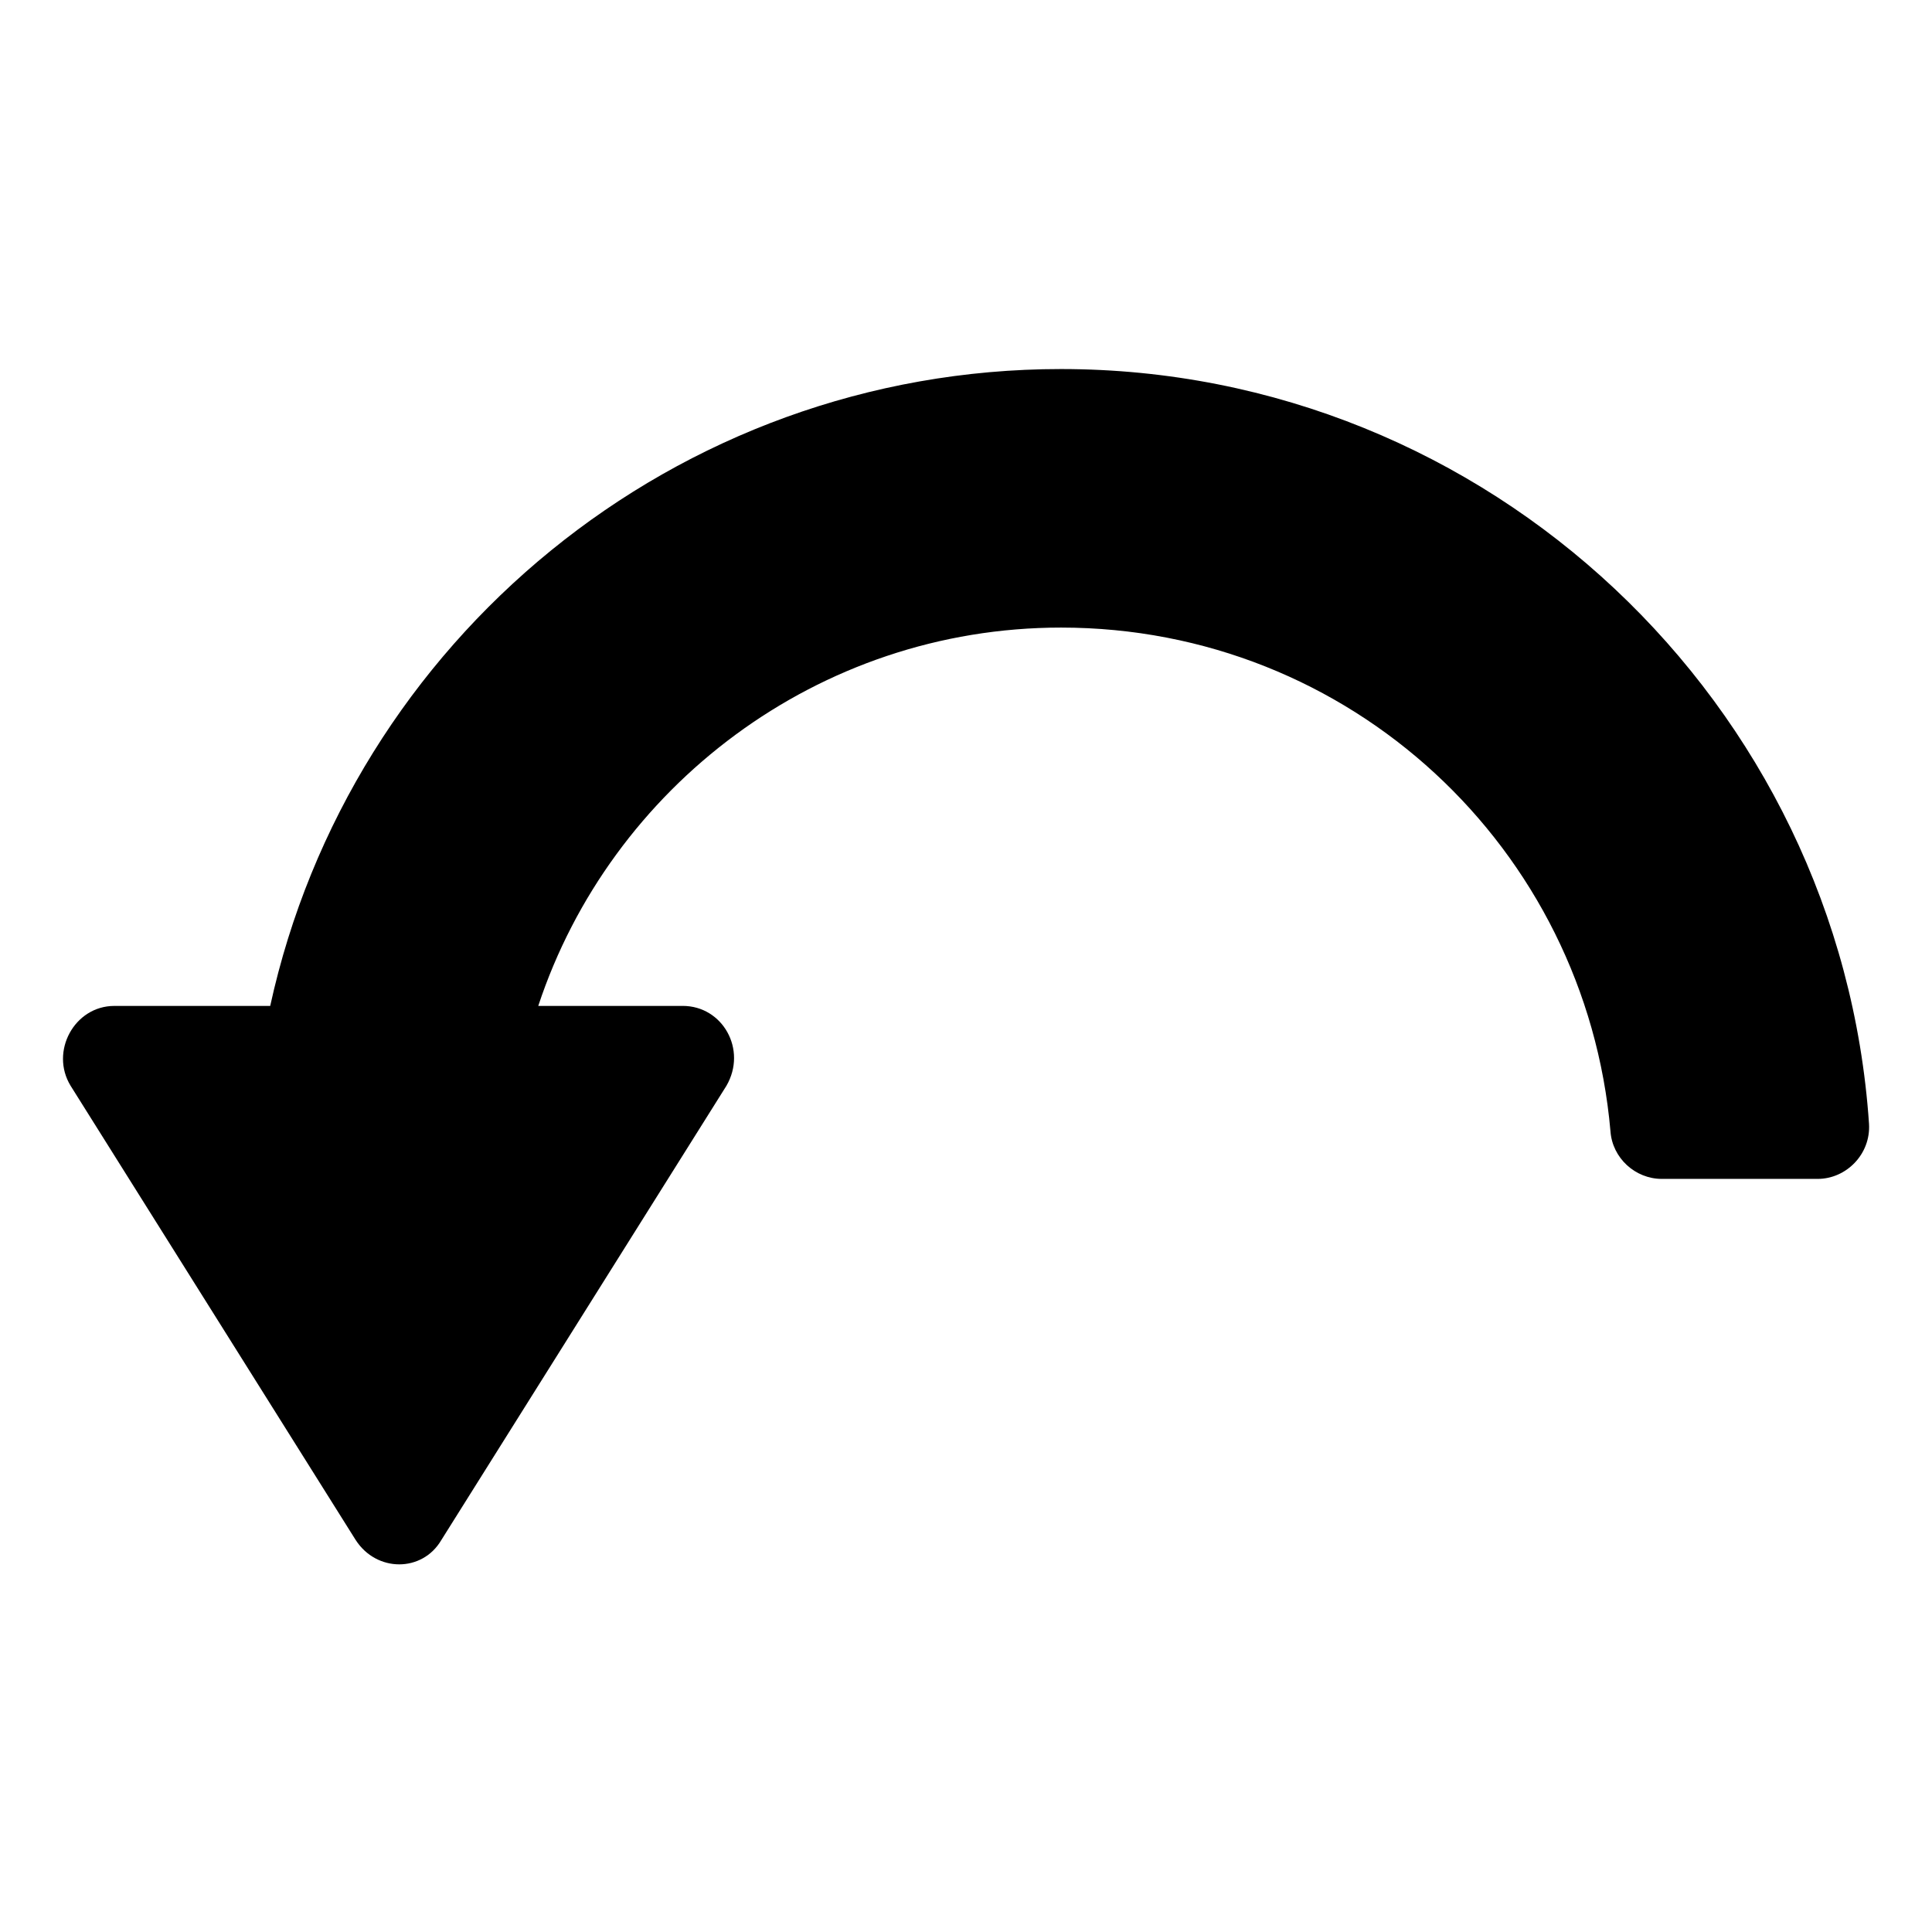
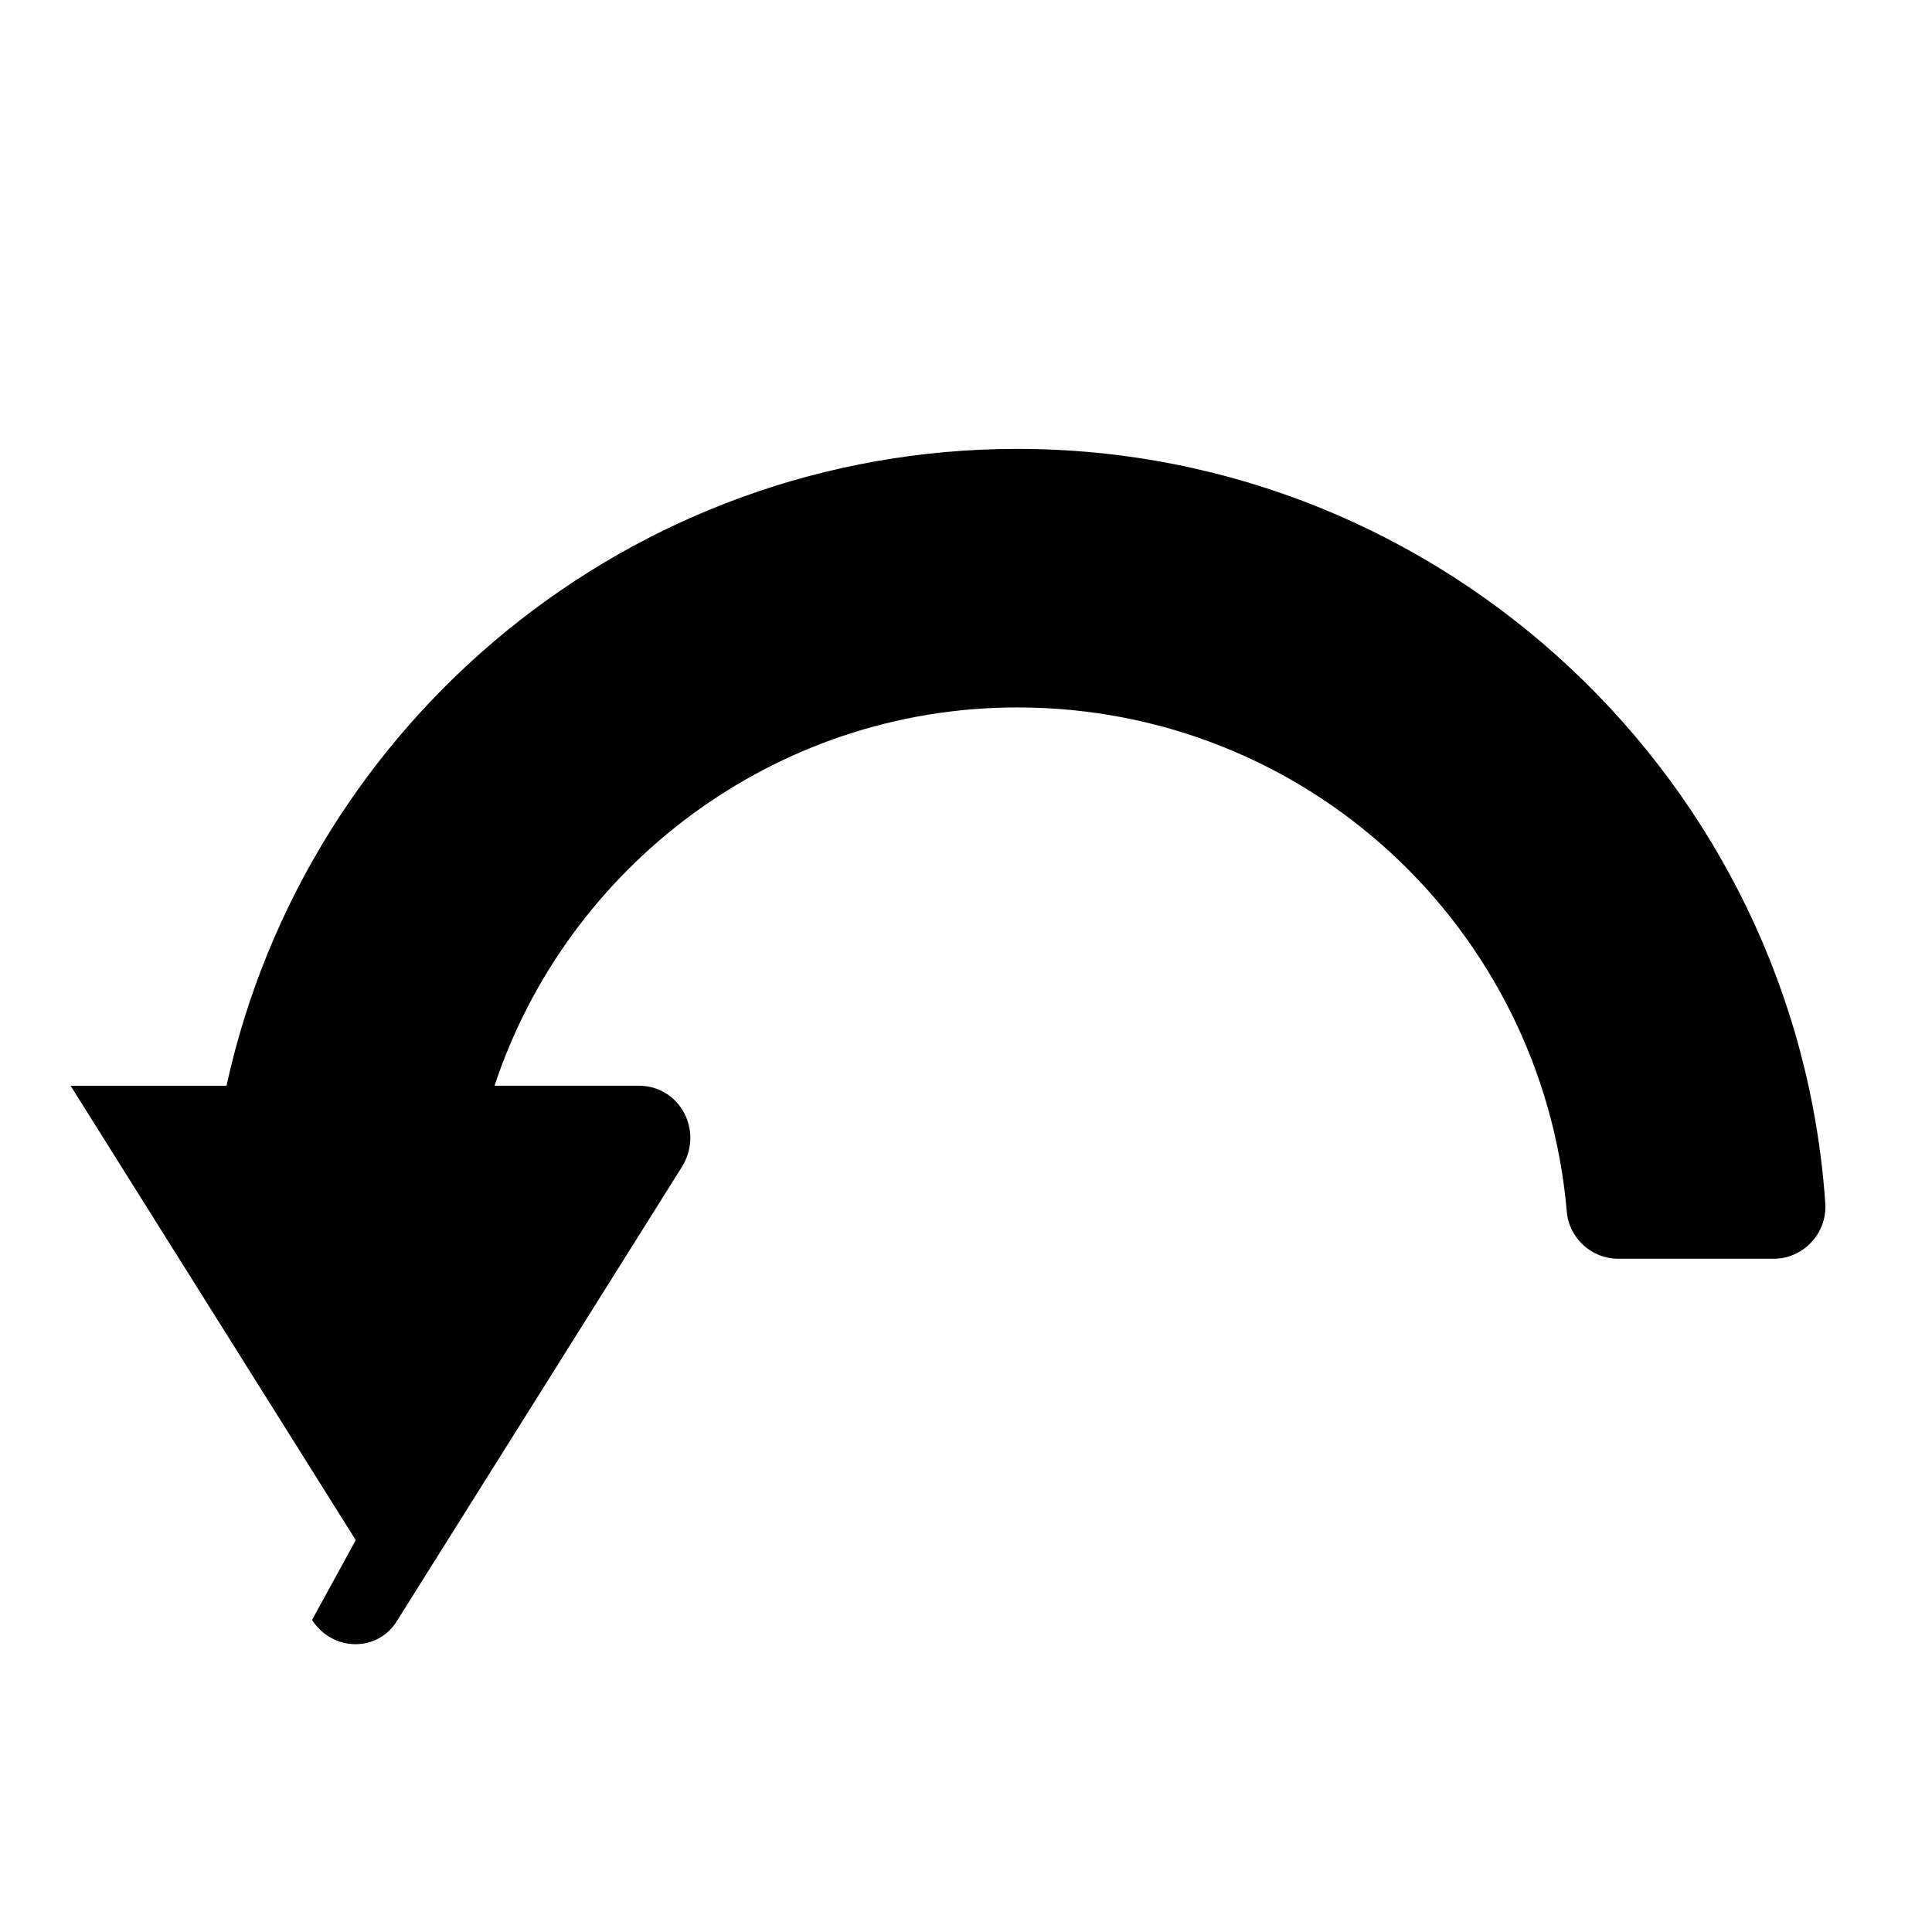
<svg xmlns="http://www.w3.org/2000/svg" fill="#000000" width="800px" height="800px" version="1.1" viewBox="144 144 512 512">
-   <path d="m238.28 552.15-75.57-120.41c-5.543-9.07 1.008-21.16 11.586-21.16h41.312c21.16-96.73 107.31-168.78 209.58-168.78 113.36 0 206.56 88.672 214.12 200.01 0.504 8.062-6.047 14.609-13.602 14.609h-41.312c-7.055 0-13.098-5.543-13.602-12.594-6.547-75.066-69.02-133.51-145.6-133.51-64.488 0-119.4 42.32-138.55 100.26h38.289c10.578 0 17.129 11.586 11.586 21.16l-75.57 120.41c-5.035 8.566-17.129 8.566-22.668 0z" />
+   <path d="m238.28 552.15-75.57-120.41h41.312c21.16-96.73 107.31-168.78 209.58-168.78 113.36 0 206.56 88.672 214.12 200.01 0.504 8.062-6.047 14.609-13.602 14.609h-41.312c-7.055 0-13.098-5.543-13.602-12.594-6.547-75.066-69.02-133.51-145.6-133.51-64.488 0-119.4 42.32-138.55 100.26h38.289c10.578 0 17.129 11.586 11.586 21.16l-75.57 120.41c-5.035 8.566-17.129 8.566-22.668 0z" />
</svg>